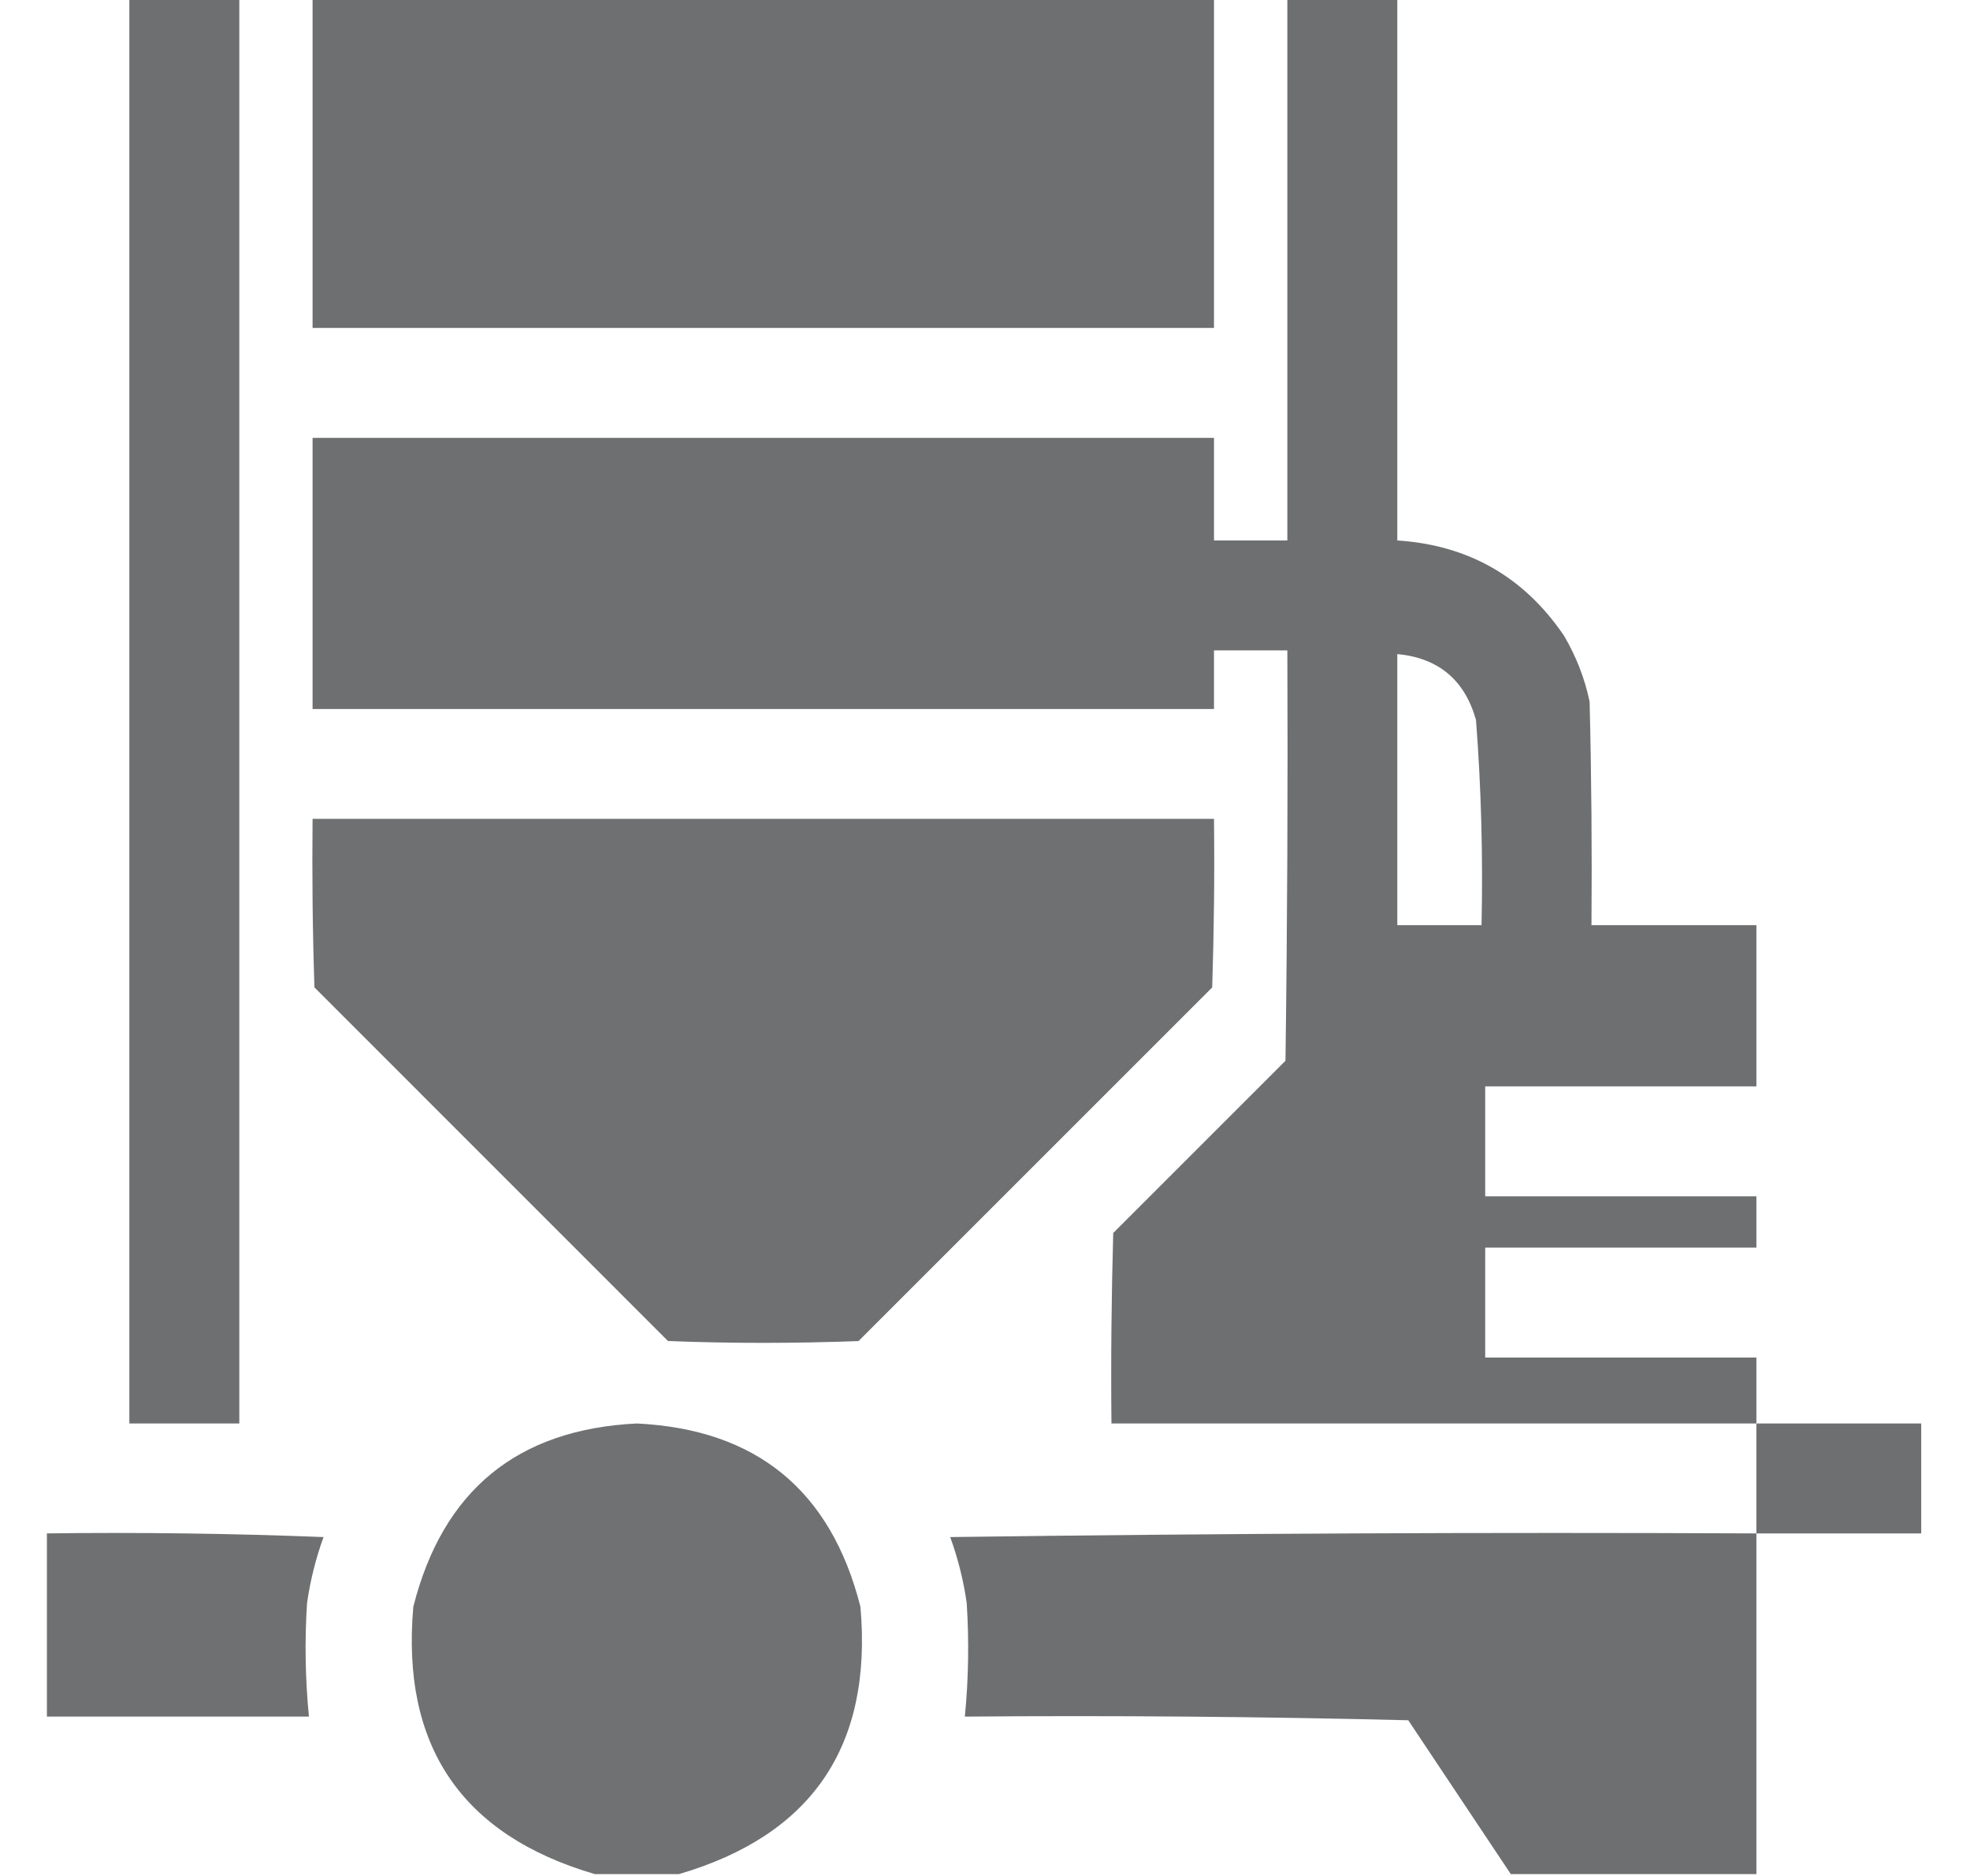
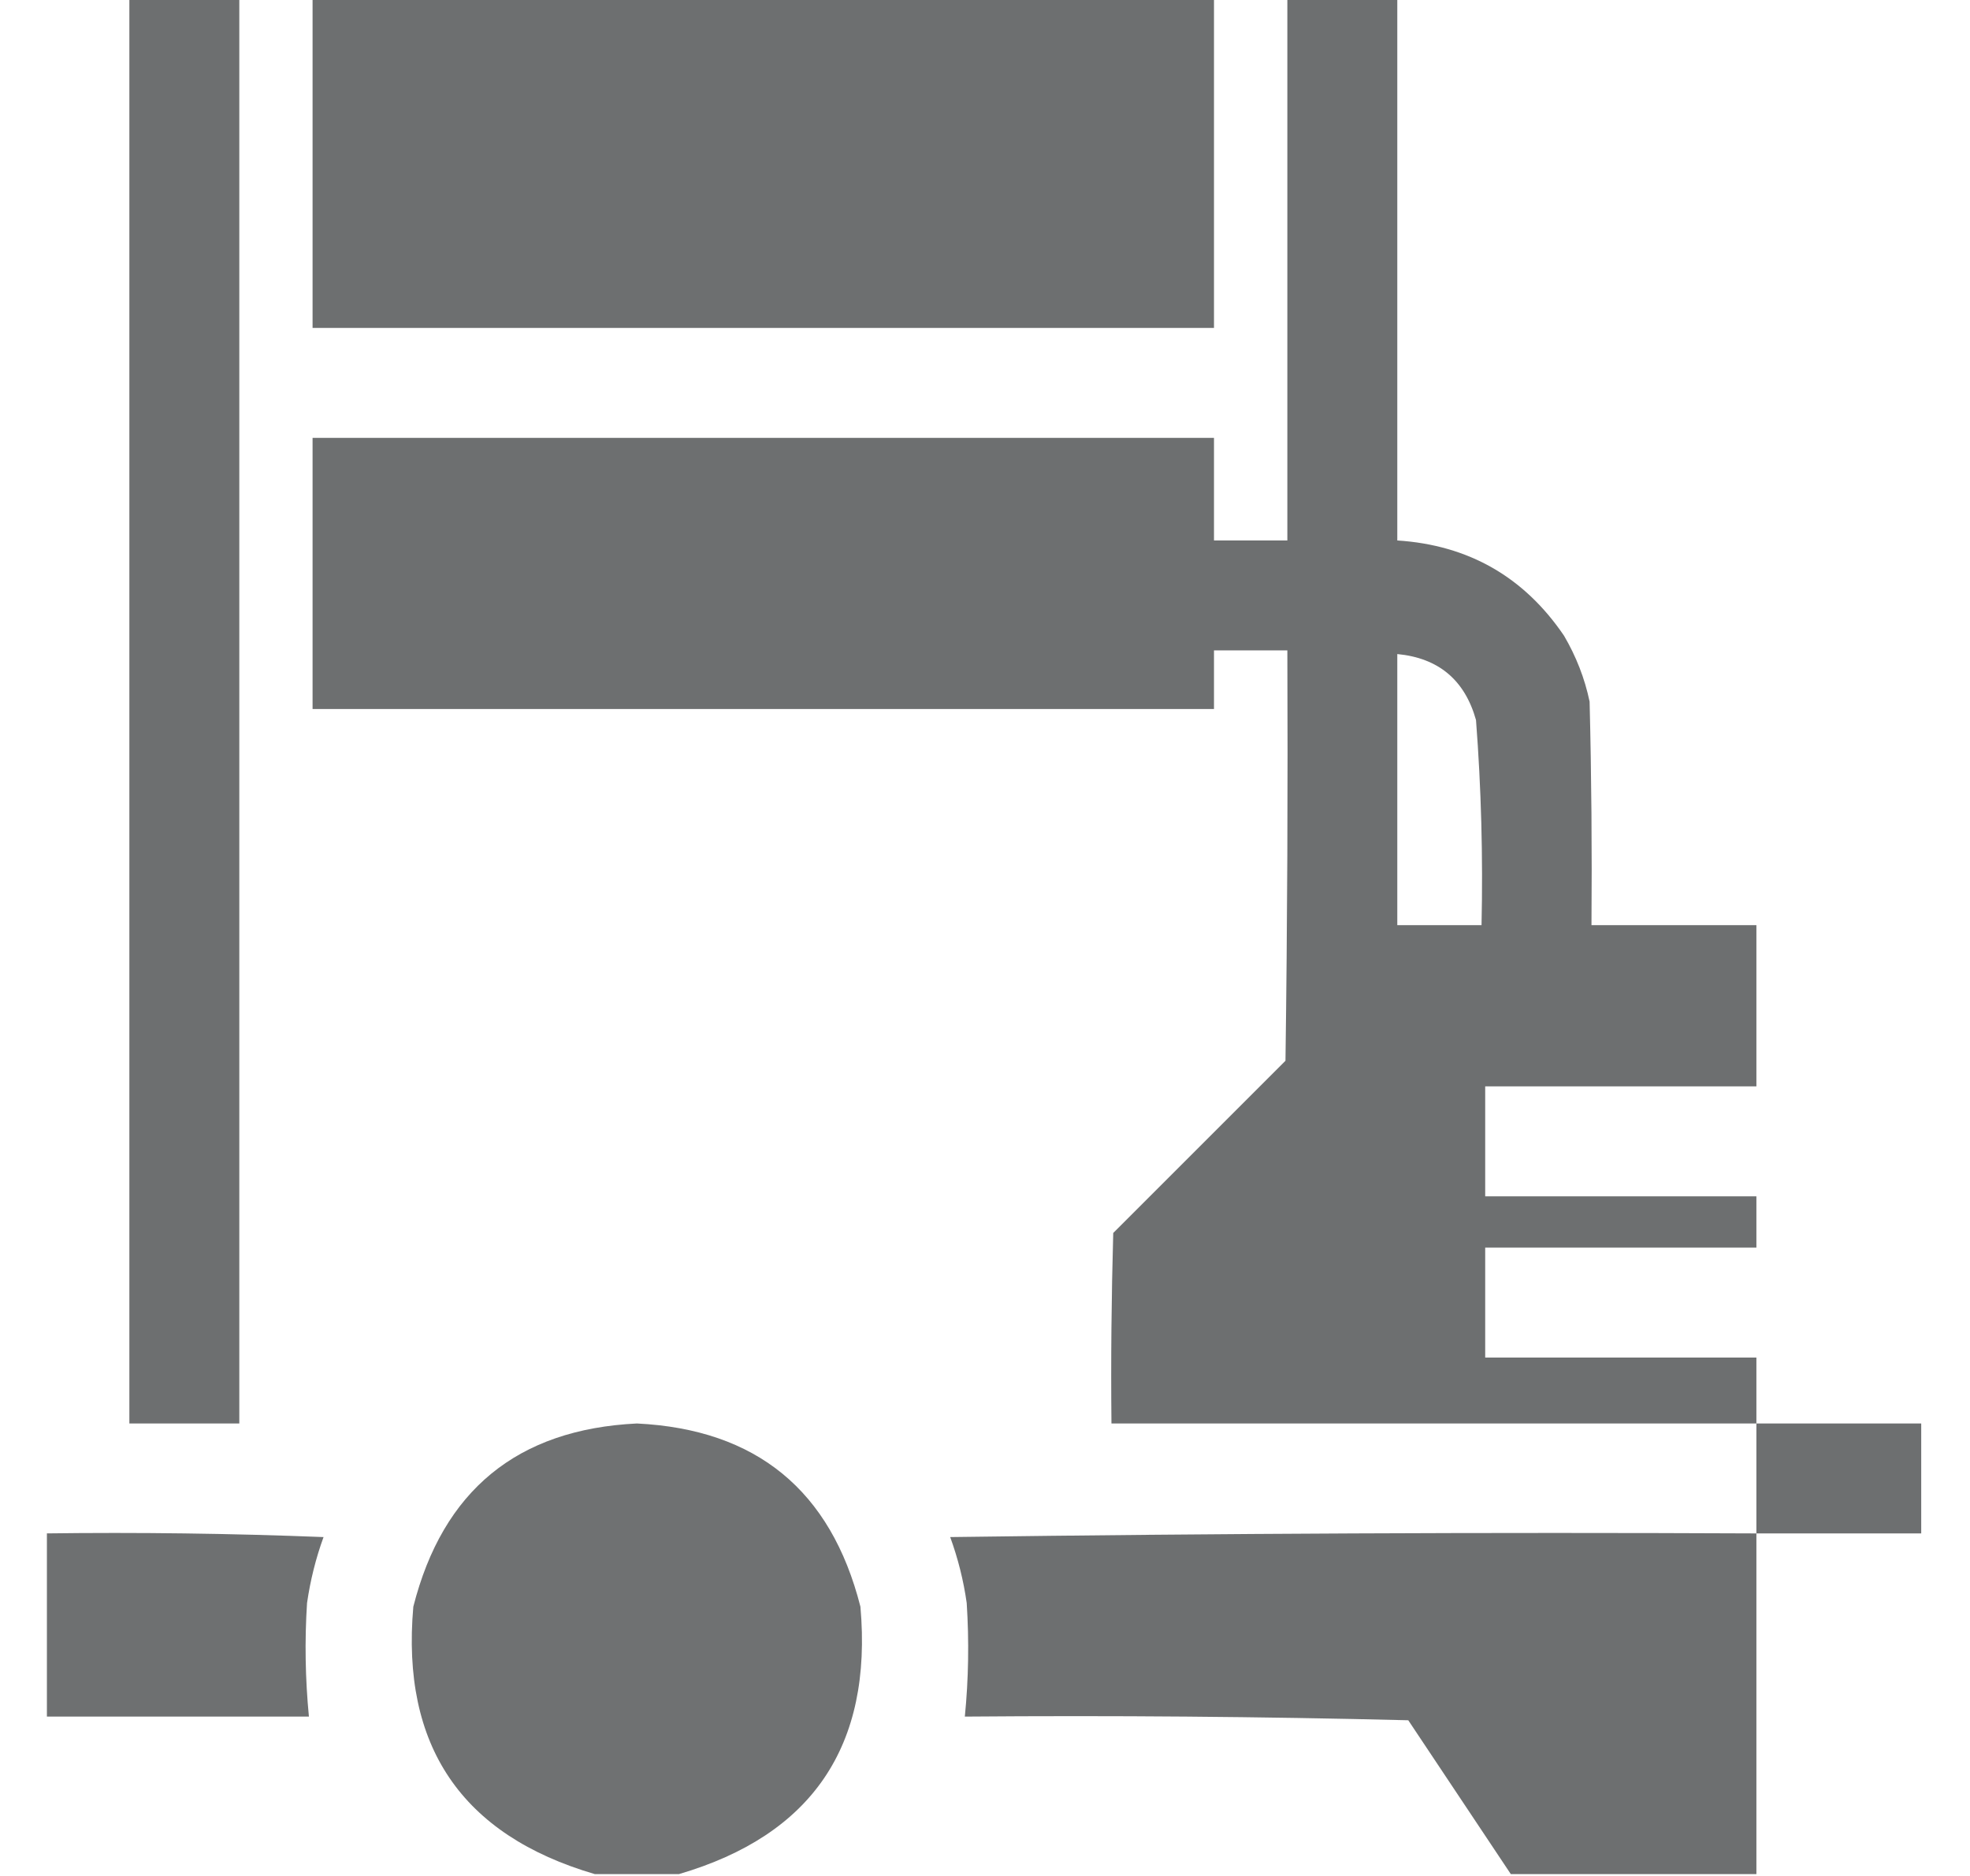
<svg xmlns="http://www.w3.org/2000/svg" width="21" height="20" viewBox="0 0 21 20" fill="none">
  <g clip-path="url(#clip0_1491_2763)">
    <path fill-rule="evenodd" clip-rule="evenodd" d="M1.379 -0.02C1.77 -0.02 2.16 -0.02 2.551 -0.02C2.551 5.046 2.551 10.111 2.551 15.176C2.16 15.176 1.77 15.176 1.379 15.176C1.379 10.111 1.379 5.046 1.379 -0.02Z" fill="#6D6F70" />
    <path fill-rule="evenodd" clip-rule="evenodd" d="M3.332 -0.02C6.535 -0.02 9.738 -0.02 12.941 -0.02C12.941 1.152 12.941 2.324 12.941 3.496C9.738 3.496 6.535 3.496 3.332 3.496C3.332 2.324 3.332 1.152 3.332 -0.02Z" fill="#6D6F70" />
    <path opacity="0.997" fill-rule="evenodd" clip-rule="evenodd" d="M13.723 -0.02C14.113 -0.02 14.504 -0.02 14.895 -0.02C14.895 1.908 14.895 3.835 14.895 5.762C15.653 5.811 16.246 6.15 16.672 6.777C16.801 6.997 16.893 7.231 16.945 7.48C16.965 8.275 16.971 9.069 16.965 9.863C17.551 9.863 18.137 9.863 18.723 9.863C18.723 10.436 18.723 11.009 18.723 11.582C17.759 11.582 16.796 11.582 15.832 11.582C15.832 11.973 15.832 12.363 15.832 12.754C16.796 12.754 17.759 12.754 18.723 12.754C18.723 12.936 18.723 13.118 18.723 13.301C17.759 13.301 16.796 13.301 15.832 13.301C15.832 13.691 15.832 14.082 15.832 14.473C16.796 14.473 17.759 14.473 18.723 14.473C18.723 14.707 18.723 14.941 18.723 15.176C16.431 15.176 14.139 15.176 11.848 15.176C11.841 14.499 11.848 13.822 11.867 13.145C12.479 12.533 13.091 11.921 13.703 11.309C13.723 9.85 13.729 8.392 13.723 6.934C13.462 6.934 13.202 6.934 12.941 6.934C12.941 7.142 12.941 7.35 12.941 7.559C9.738 7.559 6.535 7.559 3.332 7.559C3.332 6.595 3.332 5.632 3.332 4.668C6.535 4.668 9.738 4.668 12.941 4.668C12.941 5.033 12.941 5.397 12.941 5.762C13.202 5.762 13.462 5.762 13.723 5.762C13.723 3.835 13.723 1.908 13.723 -0.02ZM14.895 6.973C15.334 7.015 15.614 7.249 15.734 7.676C15.79 8.403 15.809 9.133 15.793 9.863C15.493 9.863 15.194 9.863 14.895 9.863C14.895 8.9 14.895 7.936 14.895 6.973Z" fill="#6D6F70" />
-     <path opacity="0.99" fill-rule="evenodd" clip-rule="evenodd" d="M3.332 8.73C6.535 8.73 9.738 8.73 12.941 8.73C12.948 9.33 12.941 9.929 12.922 10.527C11.665 11.784 10.409 13.04 9.152 14.297C8.475 14.323 7.798 14.323 7.121 14.297C5.865 13.04 4.608 11.784 3.352 10.527C3.332 9.929 3.326 9.33 3.332 8.73Z" fill="#6D6F70" />
    <path opacity="0.983" fill-rule="evenodd" clip-rule="evenodd" d="M7.238 19.98C6.939 19.98 6.639 19.98 6.34 19.98C4.92 19.564 4.275 18.613 4.406 17.129C4.721 15.889 5.515 15.238 6.789 15.176C8.063 15.238 8.857 15.889 9.172 17.129C9.303 18.613 8.658 19.564 7.238 19.98Z" fill="#6D6F70" />
    <path fill-rule="evenodd" clip-rule="evenodd" d="M18.723 15.176C19.309 15.176 19.895 15.176 20.48 15.176C20.48 15.566 20.48 15.957 20.48 16.348C19.895 16.348 19.309 16.348 18.723 16.348C18.723 15.957 18.723 15.566 18.723 15.176Z" fill="#6D6F70" />
    <path opacity="0.991" fill-rule="evenodd" clip-rule="evenodd" d="M0.48 16.348C1.47 16.335 2.46 16.348 3.449 16.387C3.366 16.615 3.308 16.849 3.273 17.09C3.247 17.494 3.254 17.898 3.293 18.301C2.355 18.301 1.418 18.301 0.48 18.301C0.48 17.65 0.48 16.999 0.48 16.348Z" fill="#6D6F70" />
    <path opacity="0.996" fill-rule="evenodd" clip-rule="evenodd" d="M18.723 16.348C18.723 17.559 18.723 18.77 18.723 19.98C17.85 19.98 16.978 19.98 16.105 19.98C15.741 19.435 15.377 18.888 15.012 18.34C13.436 18.301 11.861 18.288 10.285 18.301C10.325 17.898 10.331 17.494 10.305 17.09C10.271 16.849 10.212 16.615 10.129 16.387C12.993 16.348 15.858 16.335 18.723 16.348Z" fill="#6D6F70" />
  </g>
  <defs>
    <clipPath id="clip0_1491_2763">
      <rect width="20" height="20" fill="white" transform="translate(0.5)" />
    </clipPath>
  </defs>
</svg>